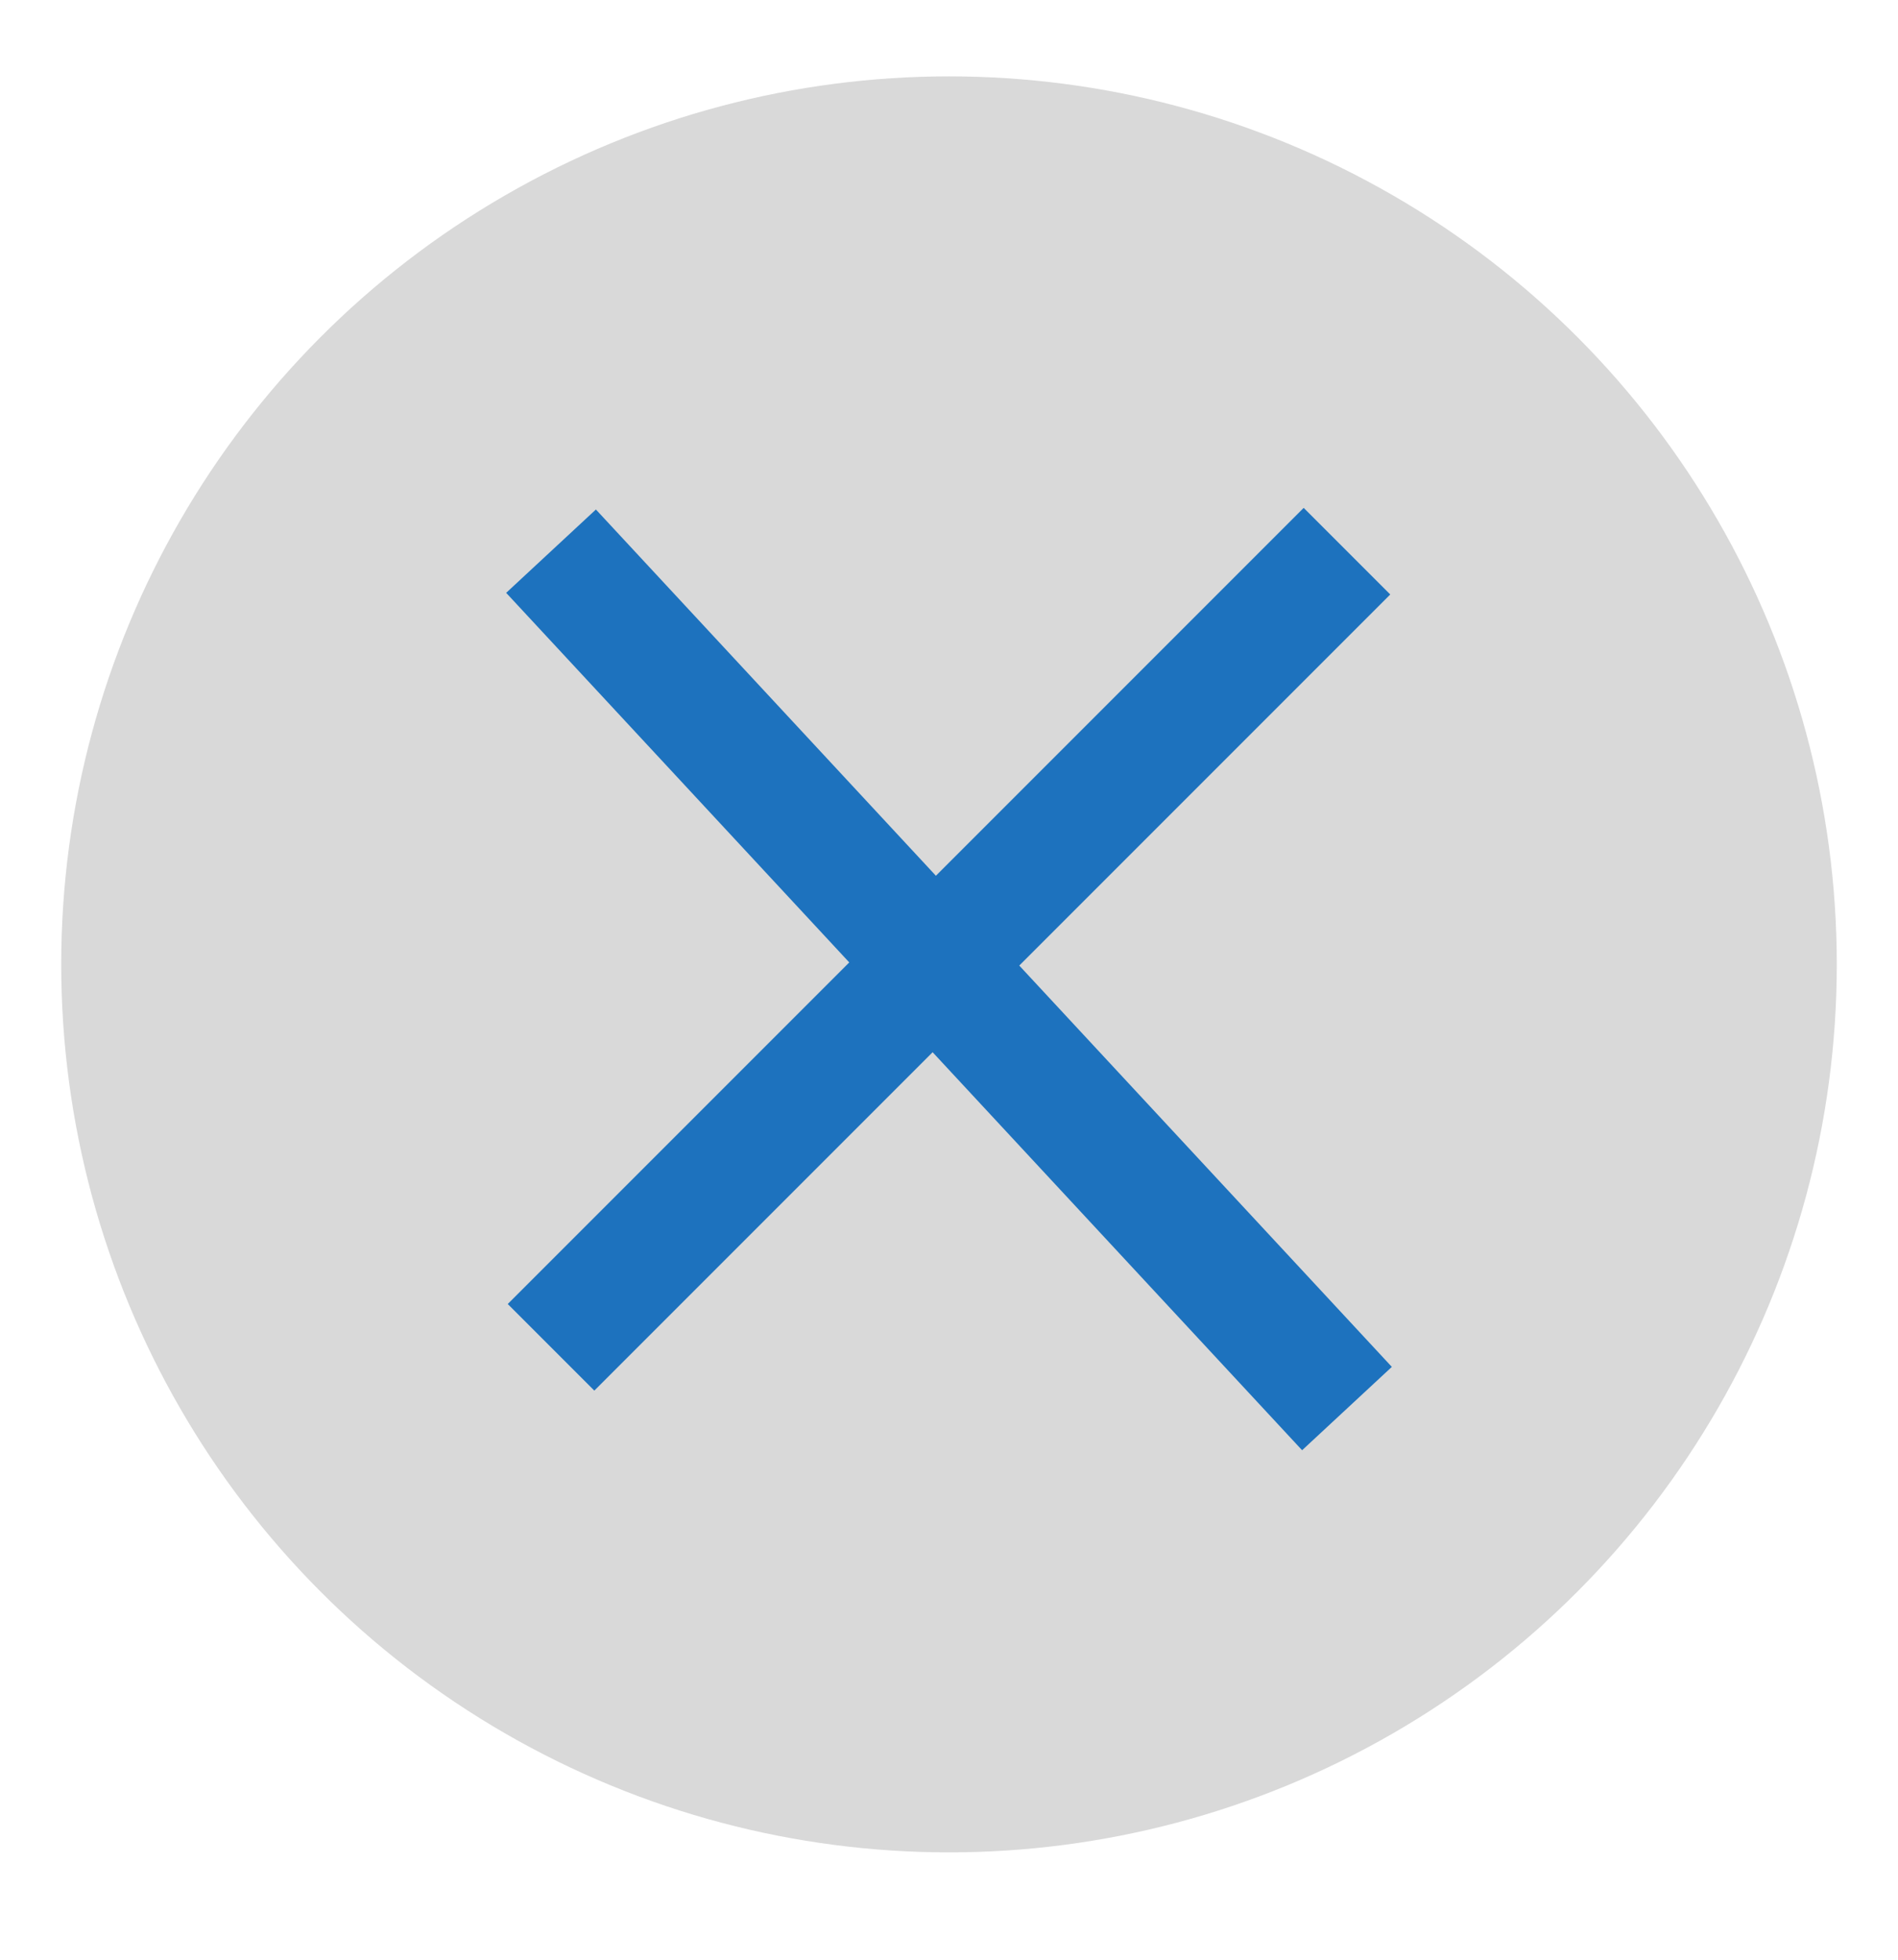
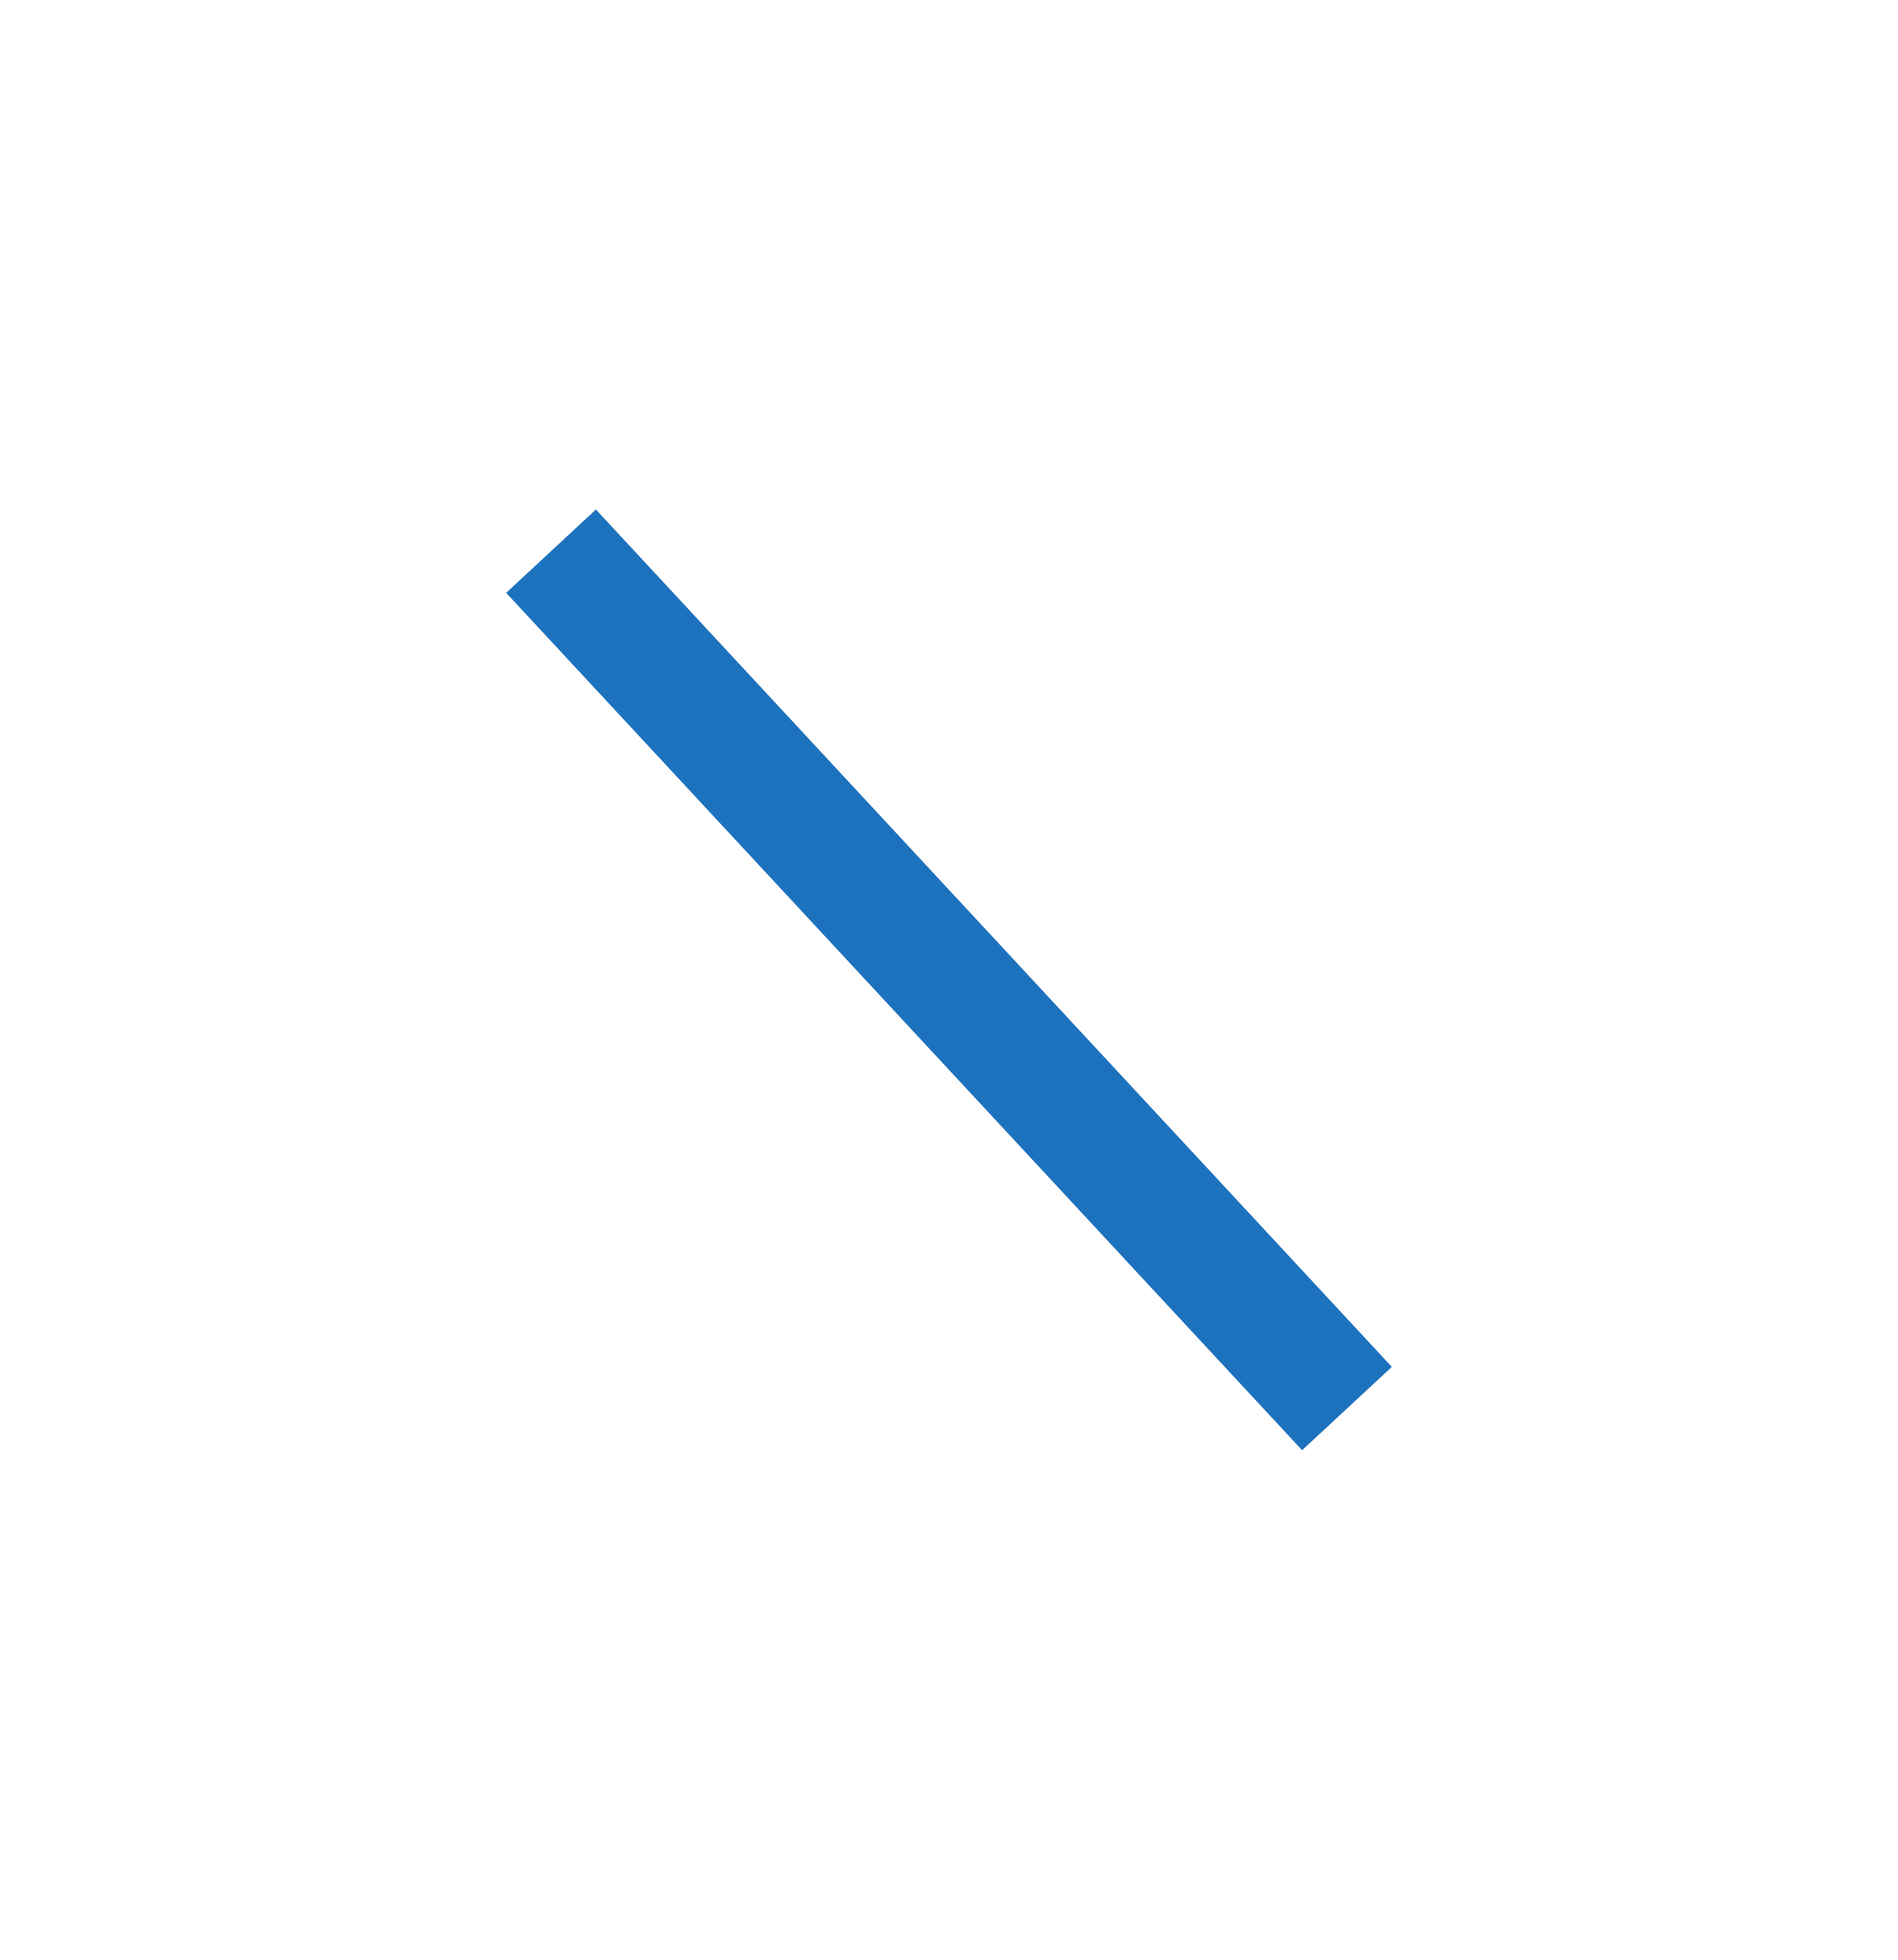
<svg xmlns="http://www.w3.org/2000/svg" width="31" height="32" viewBox="0 0 31 32" fill="none">
  <g filter="url(#filter0_d_77_522)">
-     <circle cx="15.5" cy="15.5" r="14.5" fill="#D9D9D9" />
-   </g>
+     </g>
  <path d="M9 9L22 23" stroke="#1D72BE" stroke-width="2" />
-   <path d="M22 9L9 22" stroke="#1D72BE" stroke-width="2" />
  <defs>
    <filter id="filter0_d_77_522" x="0.074" y="0.321" width="30.852" height="30.852" filterUnits="userSpaceOnUse" color-interpolation-filters="sRGB">
      <feFlood flood-opacity="0" result="BackgroundImageFix" />
      <feColorMatrix in="SourceAlpha" type="matrix" values="0 0 0 0 0 0 0 0 0 0 0 0 0 0 0 0 0 0 127 0" result="hardAlpha" />
      <feOffset dy="0.247" />
      <feGaussianBlur stdDeviation="0.463" />
      <feComposite in2="hardAlpha" operator="out" />
      <feColorMatrix type="matrix" values="0 0 0 0 0.188 0 0 0 0 0.034 0 0 0 0 0.038 0 0 0 0.11 0" />
      <feBlend mode="normal" in2="BackgroundImageFix" result="effect1_dropShadow_77_522" />
      <feBlend mode="normal" in="SourceGraphic" in2="effect1_dropShadow_77_522" result="shape" />
    </filter>
  </defs>
</svg>